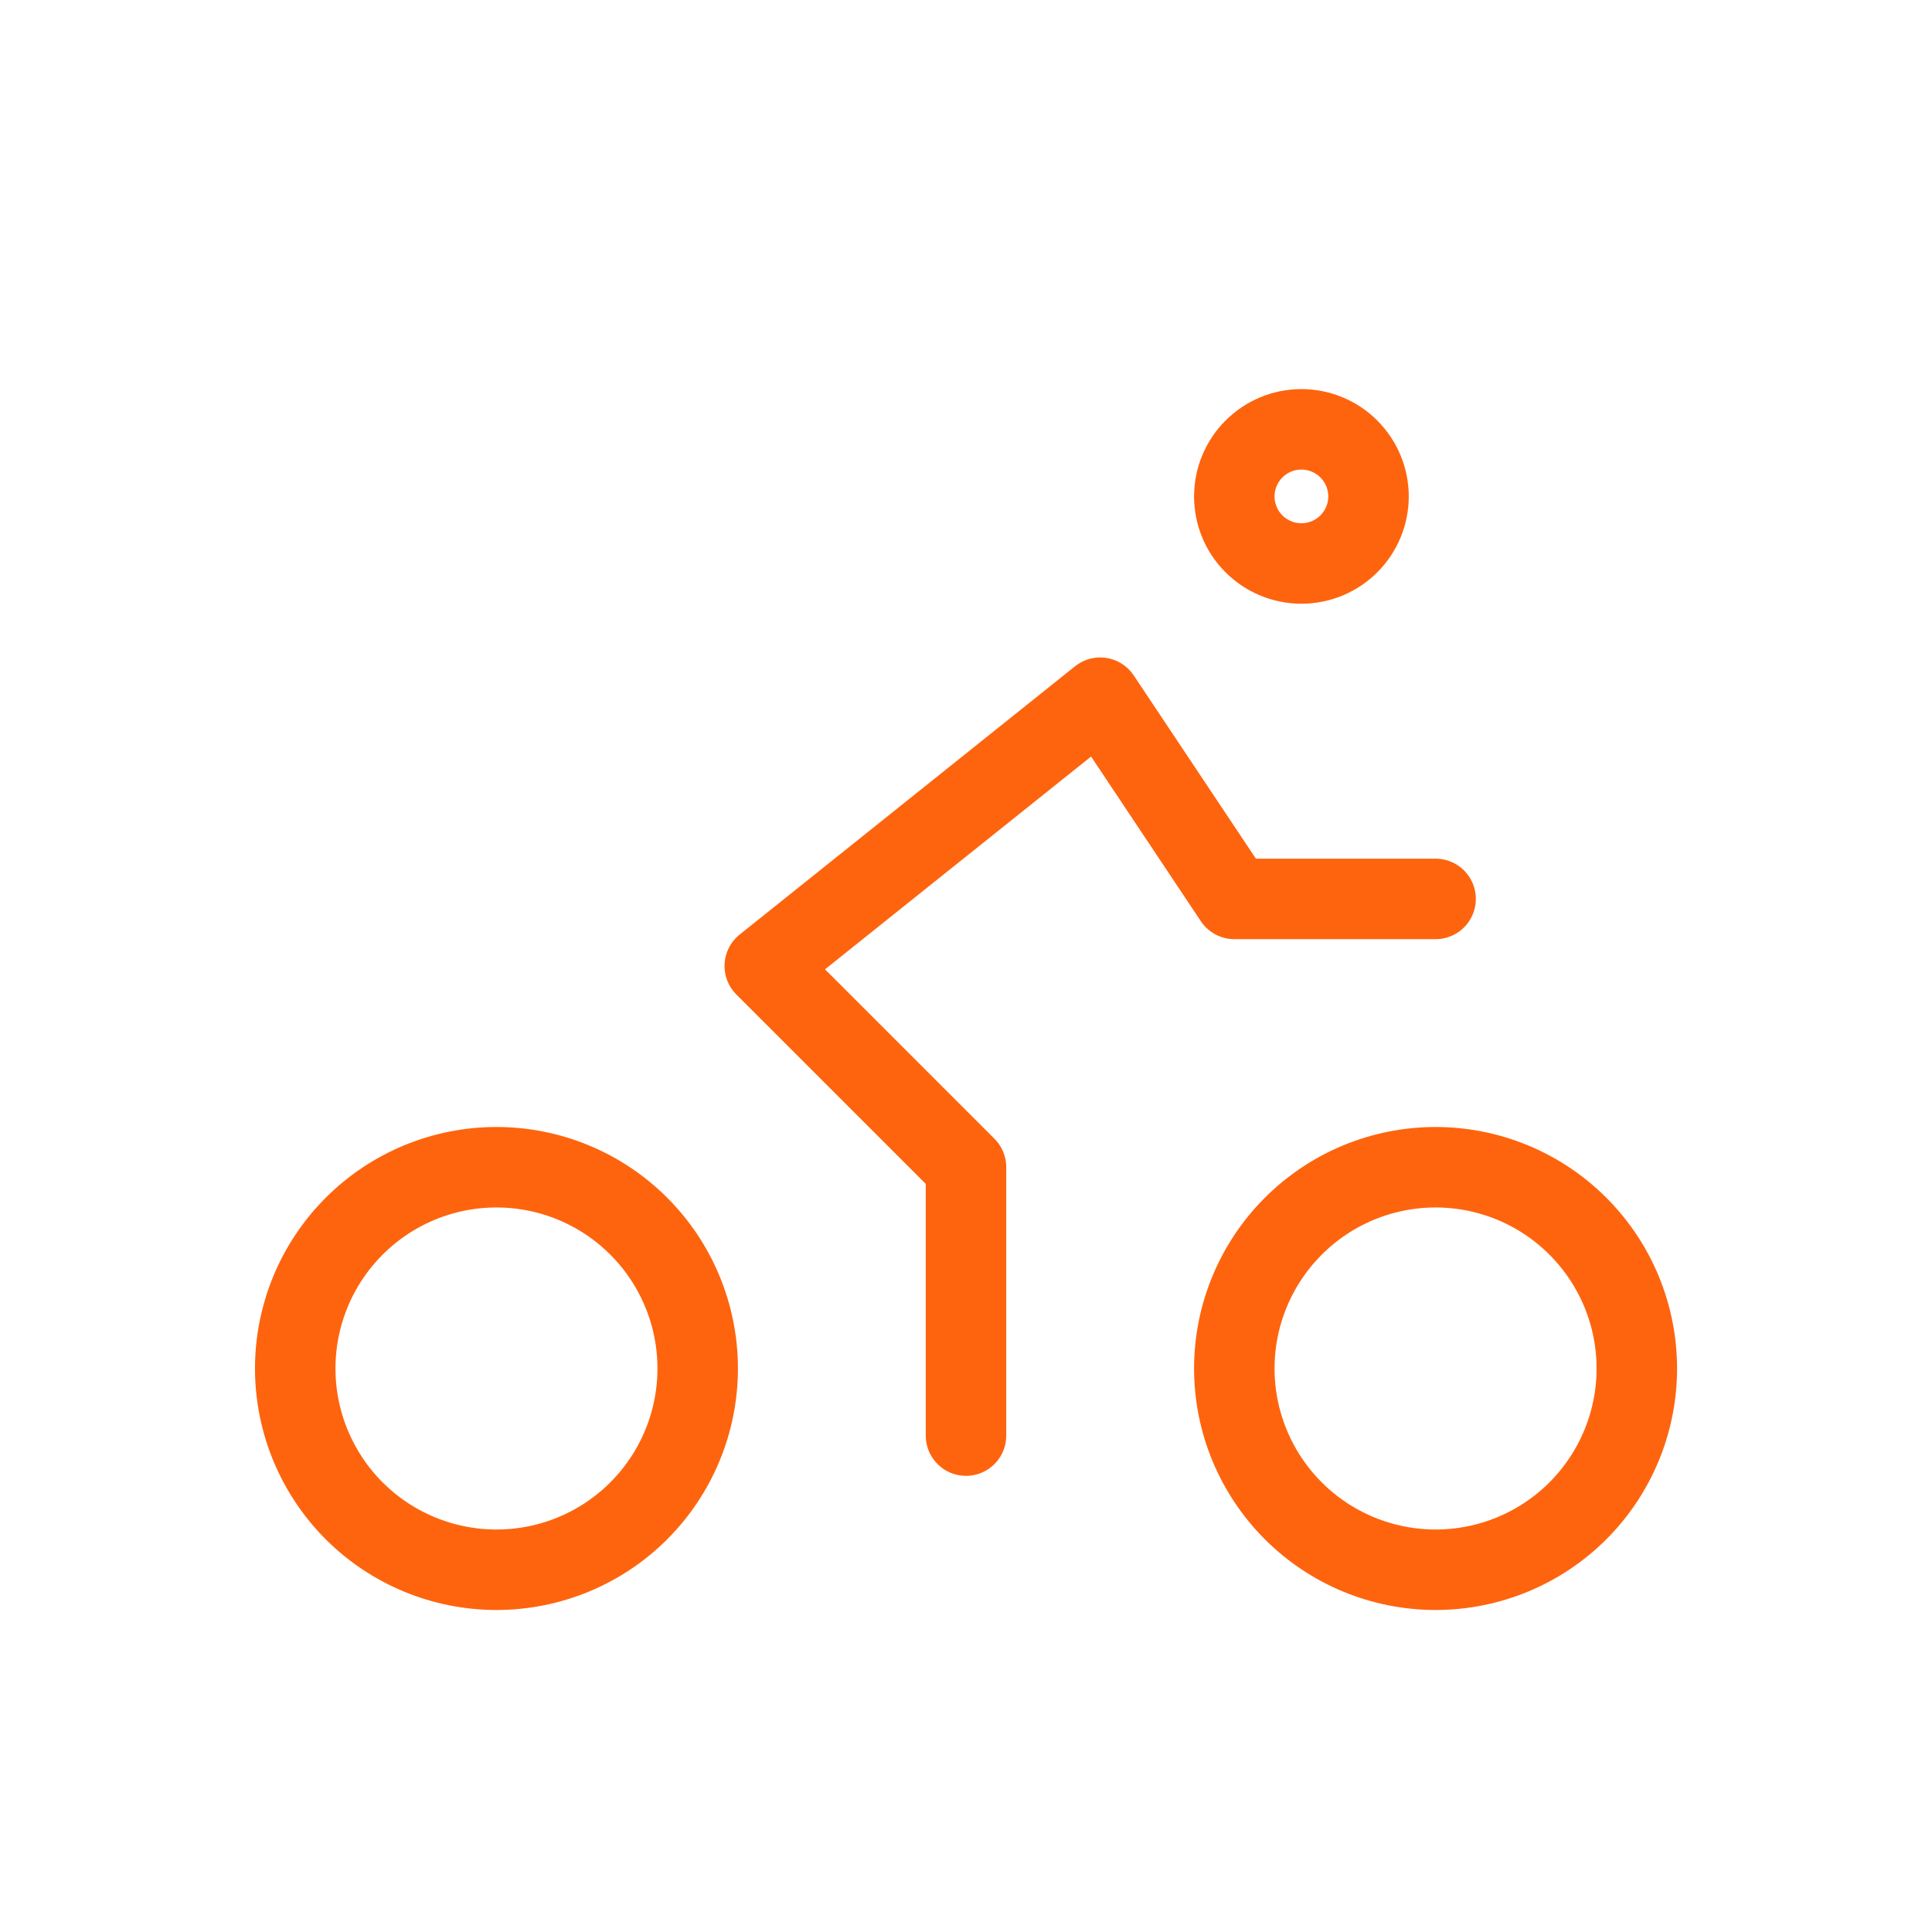
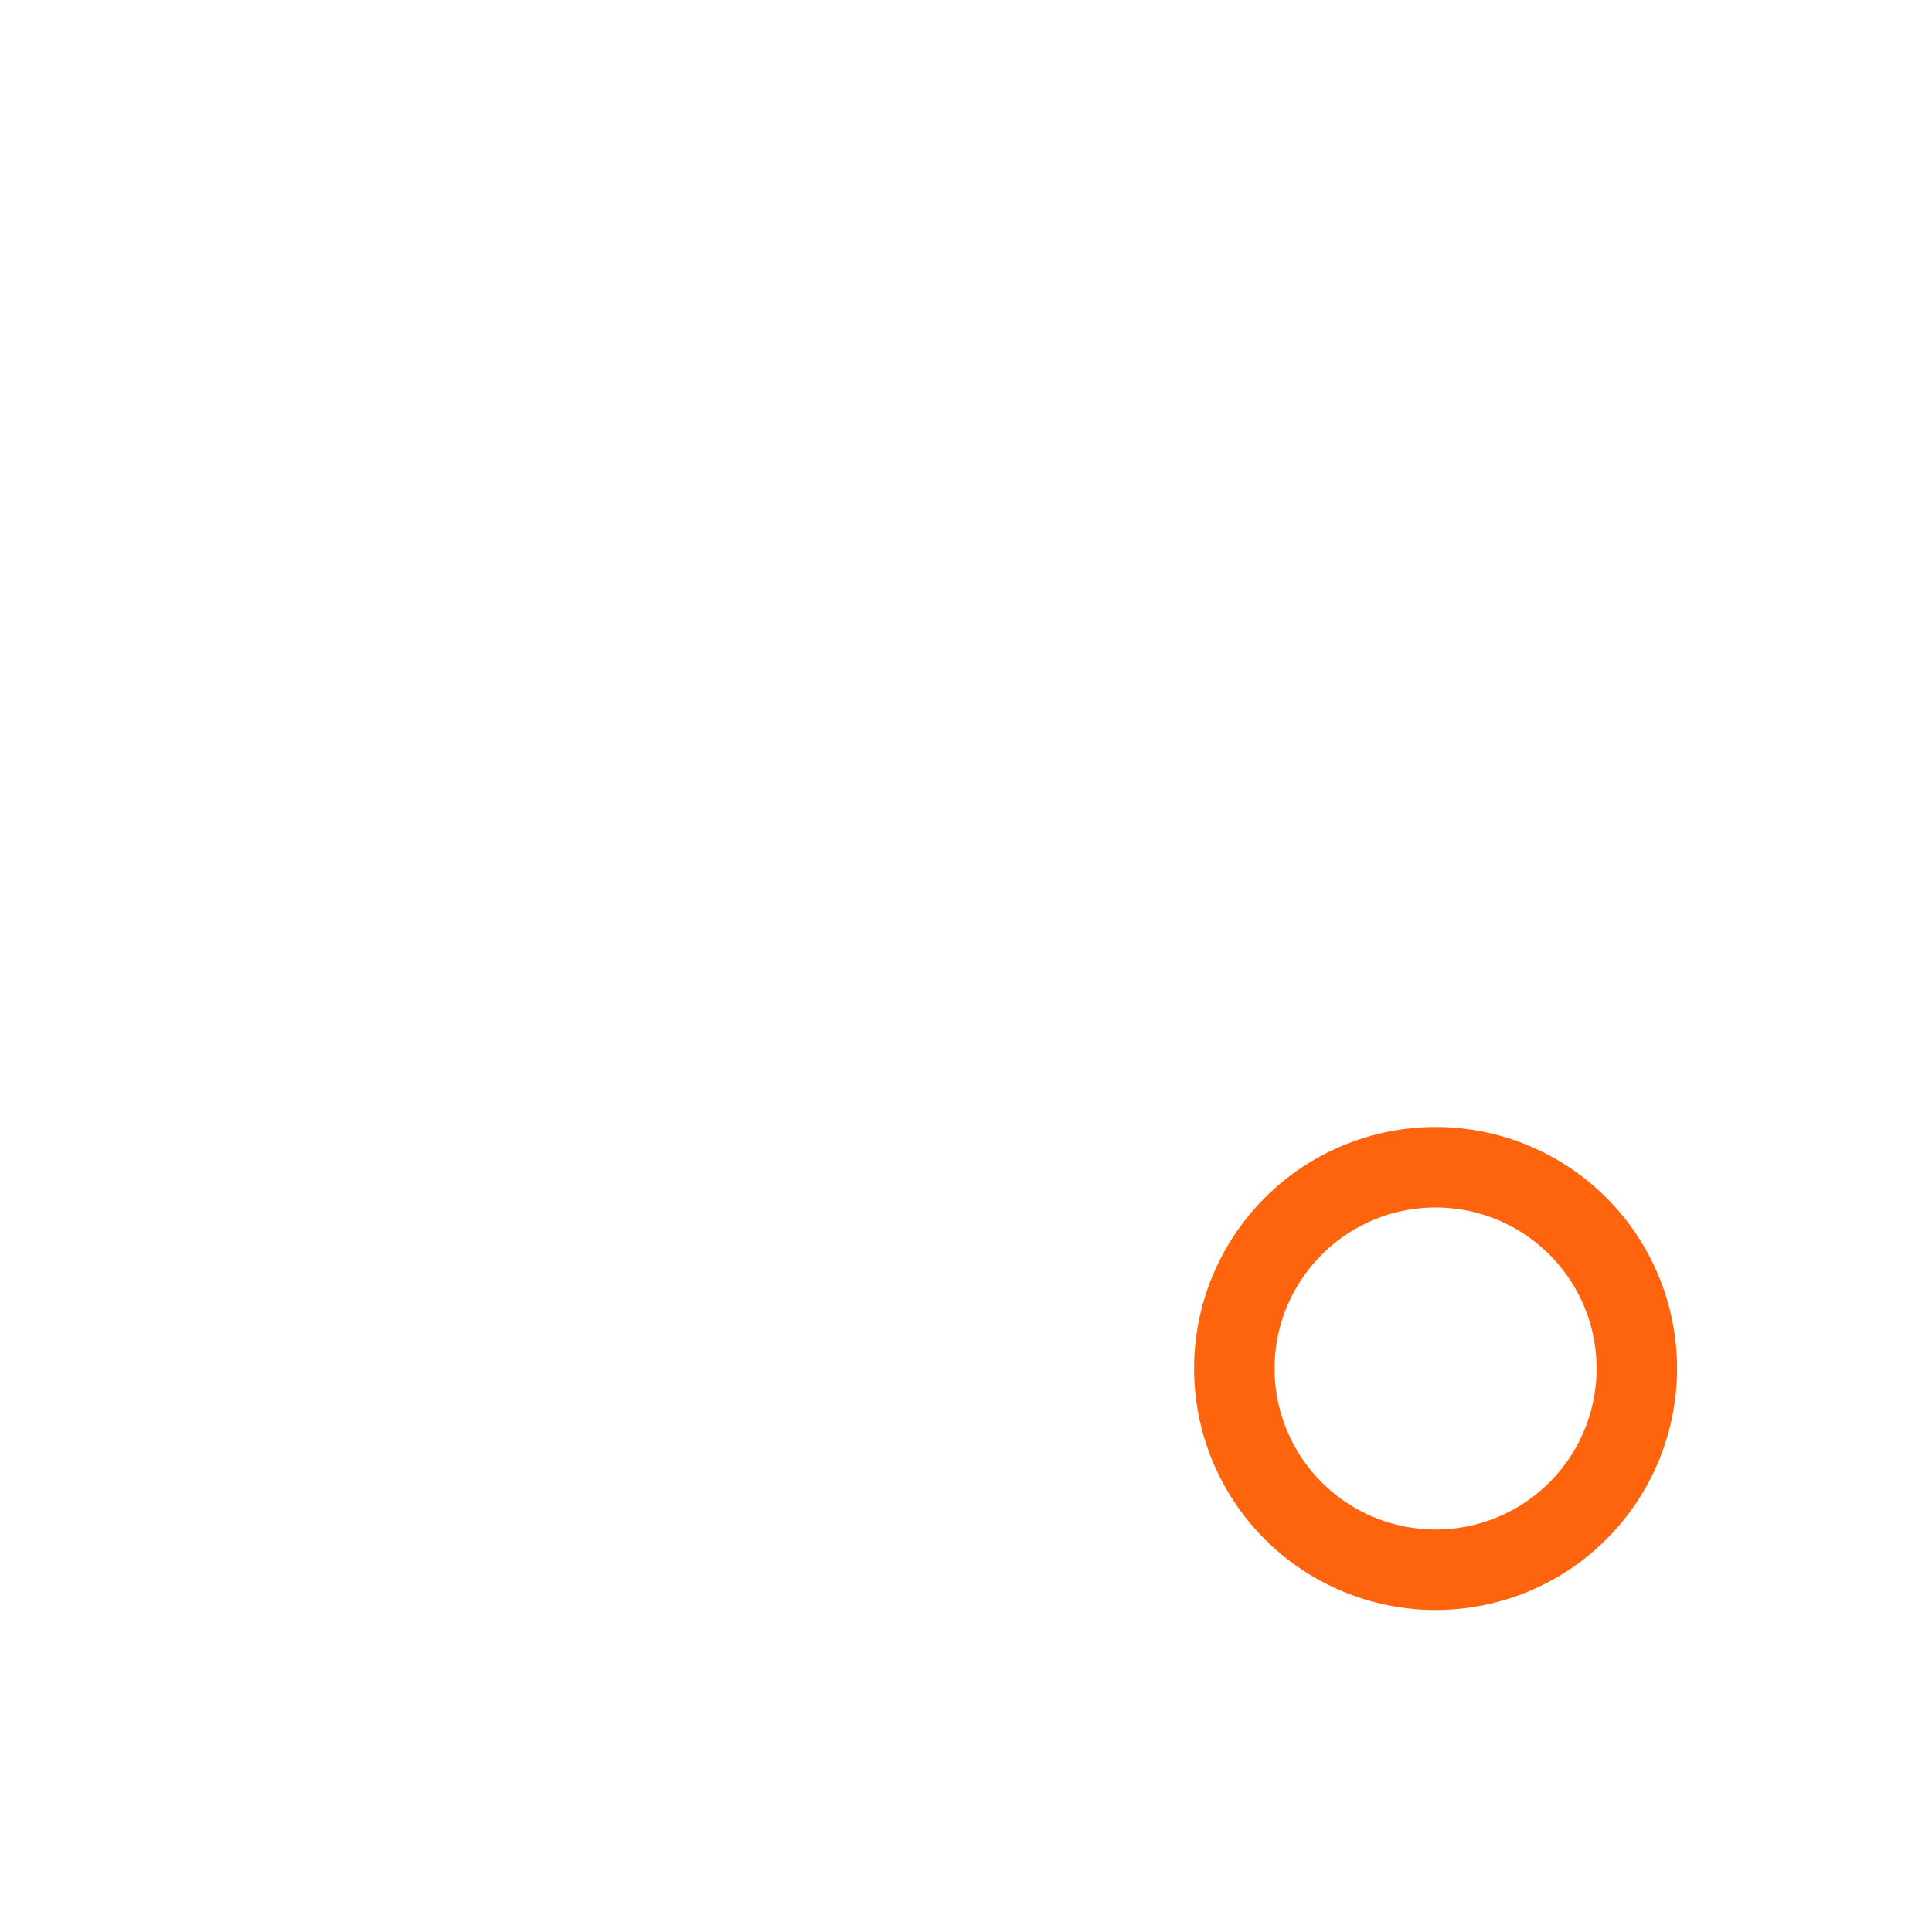
<svg xmlns="http://www.w3.org/2000/svg" width="32" height="32" viewBox="0 0 32 32" fill="none">
-   <path d="M8.223 26C9.107 26 9.955 25.649 10.58 25.024C11.205 24.398 11.556 23.551 11.556 22.667C11.556 21.782 11.205 20.935 10.58 20.31C9.955 19.684 9.107 19.333 8.223 19.333C7.339 19.333 6.491 19.684 5.866 20.31C5.241 20.935 4.89 21.782 4.89 22.667C4.89 23.551 5.241 24.398 5.866 25.024C6.491 25.649 7.339 26 8.223 26Z" stroke="#FE640E" stroke-width="1.333" stroke-linecap="round" stroke-linejoin="round" />
  <path d="M23.778 26C24.662 26 25.51 25.649 26.135 25.024C26.76 24.398 27.111 23.551 27.111 22.667C27.111 21.782 26.76 20.935 26.135 20.31C25.51 19.684 24.662 19.333 23.778 19.333C22.894 19.333 22.046 19.684 21.421 20.31C20.796 20.935 20.444 21.782 20.444 22.667C20.444 23.551 20.796 24.398 21.421 25.024C22.046 25.649 22.894 26 23.778 26Z" stroke="#FE640E" stroke-width="1.333" stroke-linecap="round" stroke-linejoin="round" />
-   <path d="M16 23.778V19.333L12.667 16L18.223 11.556L20.445 14.889H23.778" stroke="#FE640E" stroke-width="1.333" stroke-linecap="round" stroke-linejoin="round" />
-   <path d="M21.555 9.333C21.85 9.333 22.133 9.216 22.341 9.008C22.549 8.8 22.667 8.517 22.667 8.222C22.667 7.928 22.549 7.645 22.341 7.437C22.133 7.228 21.85 7.111 21.555 7.111C21.261 7.111 20.978 7.228 20.77 7.437C20.561 7.645 20.444 7.928 20.444 8.222C20.444 8.517 20.561 8.8 20.77 9.008C20.978 9.216 21.261 9.333 21.555 9.333Z" stroke="#FE640E" stroke-width="1.333" stroke-linecap="round" stroke-linejoin="round" />
</svg>